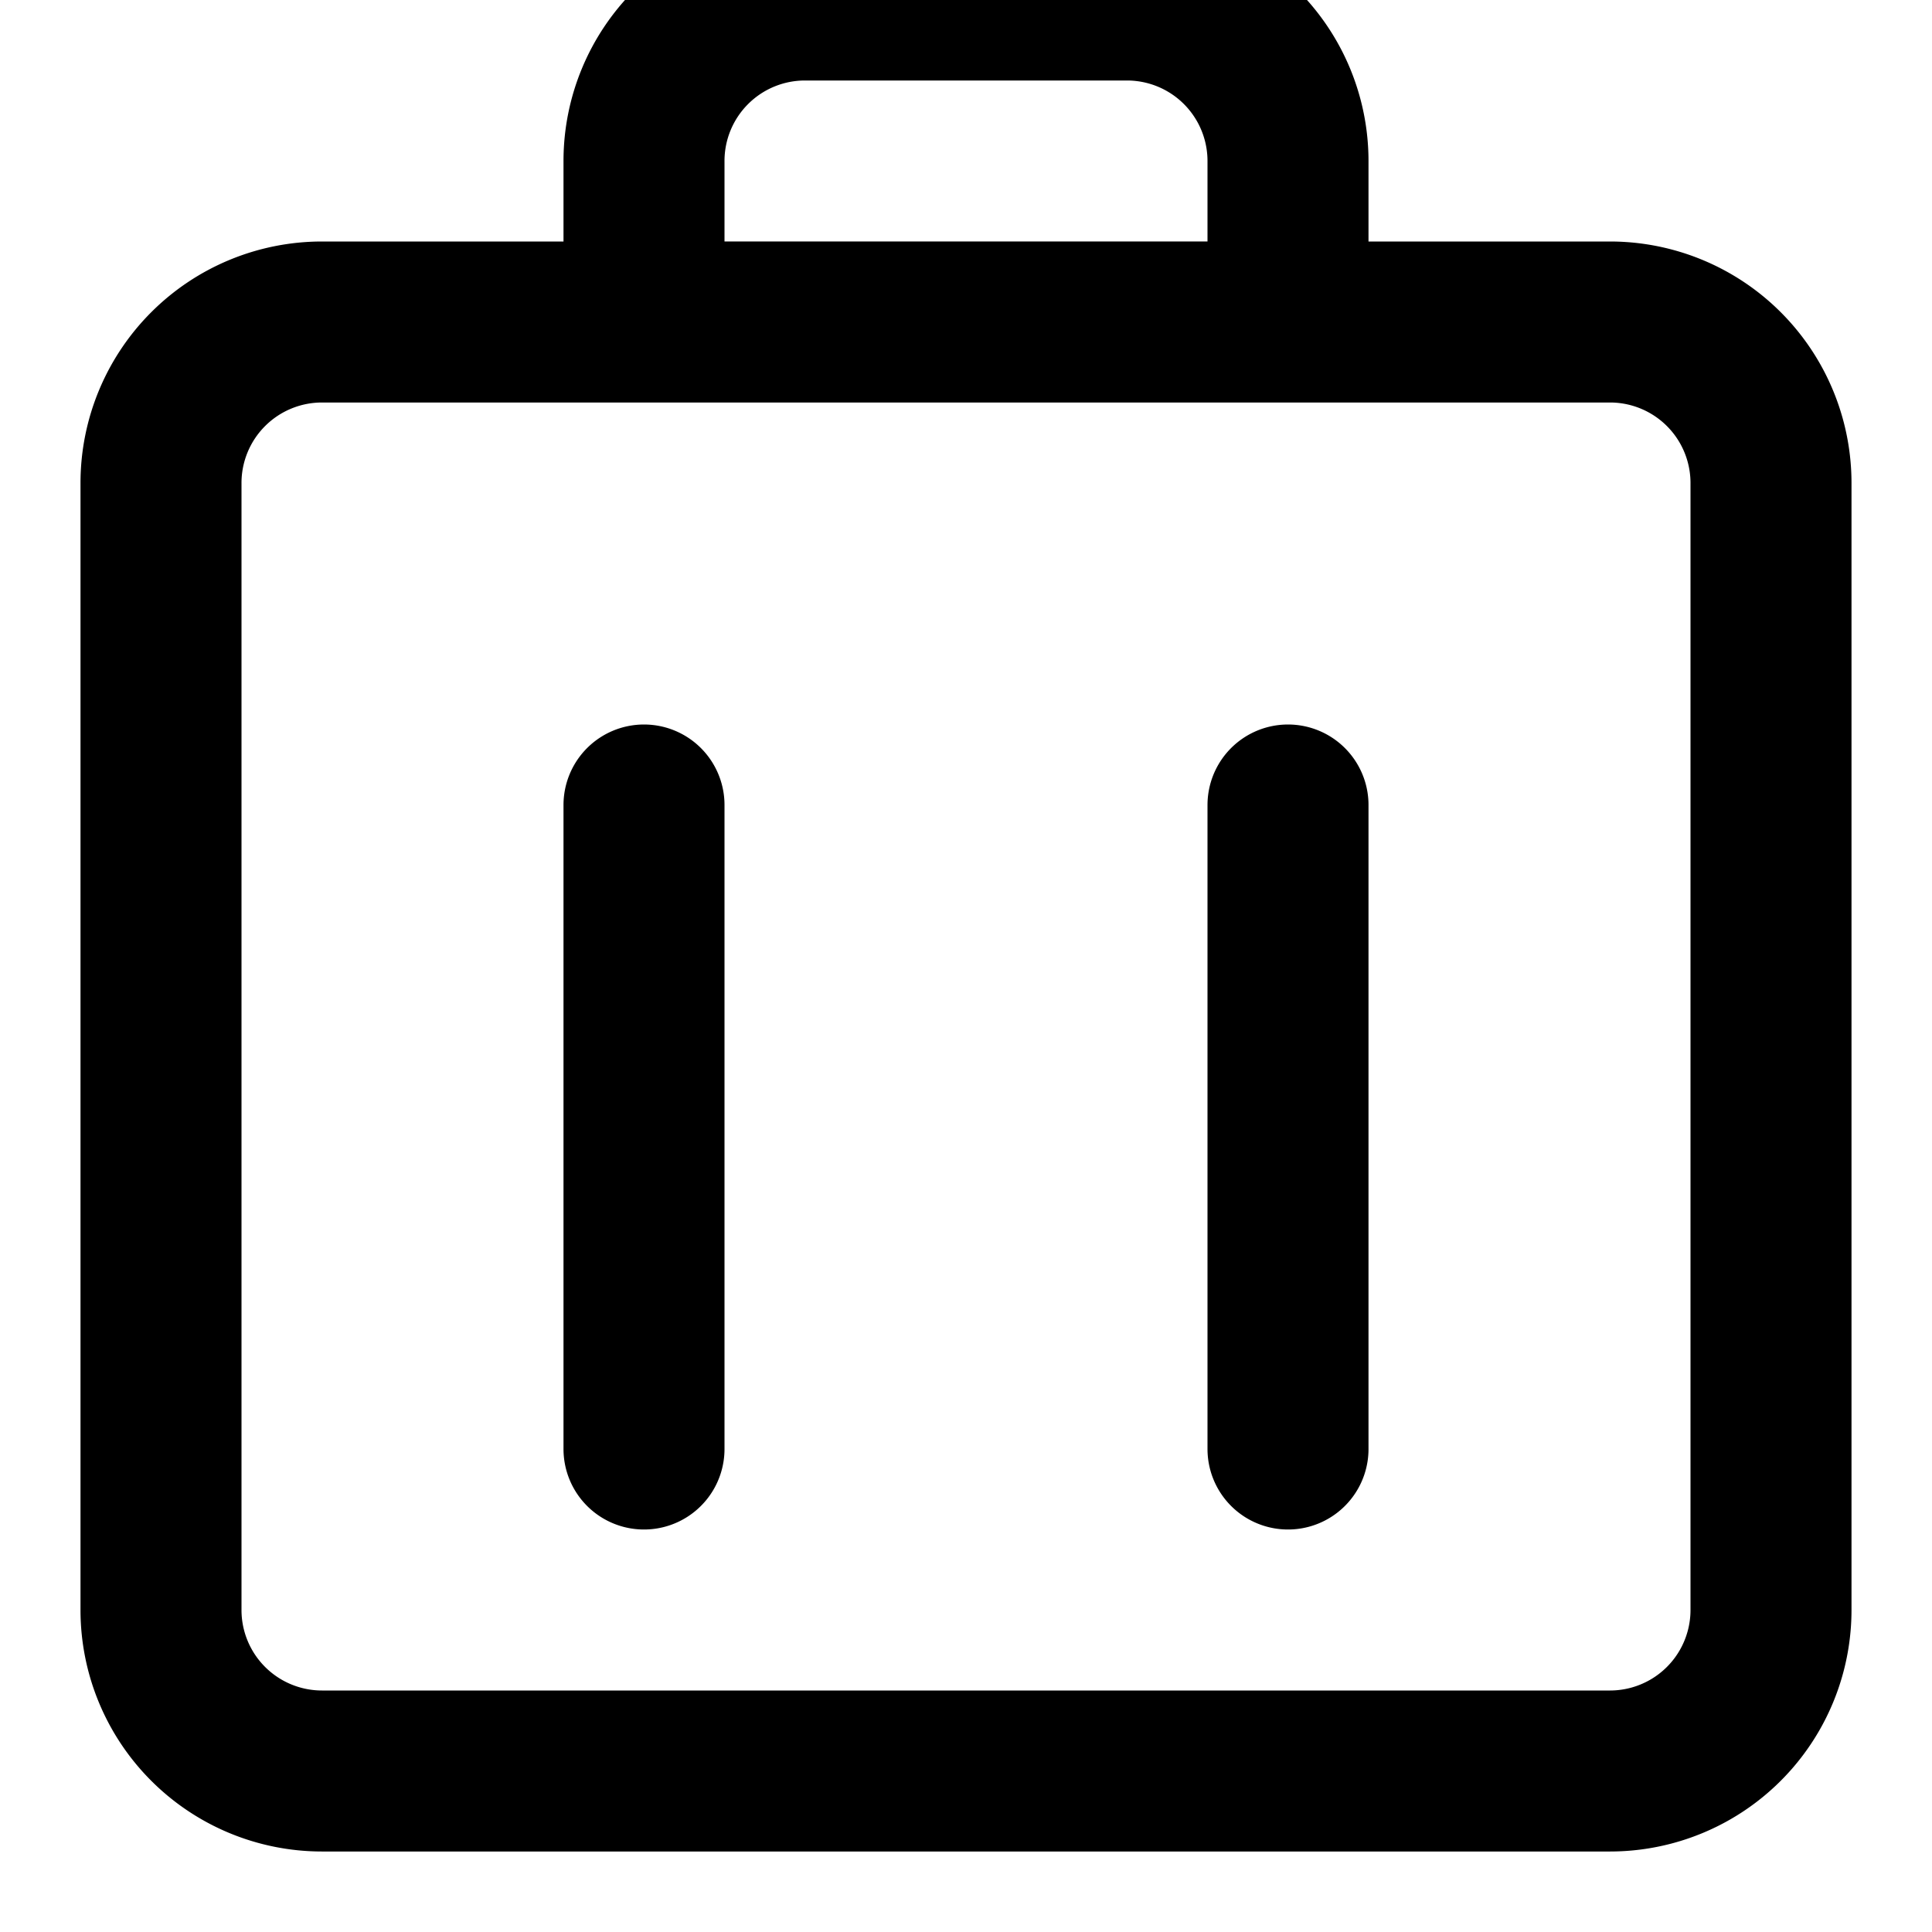
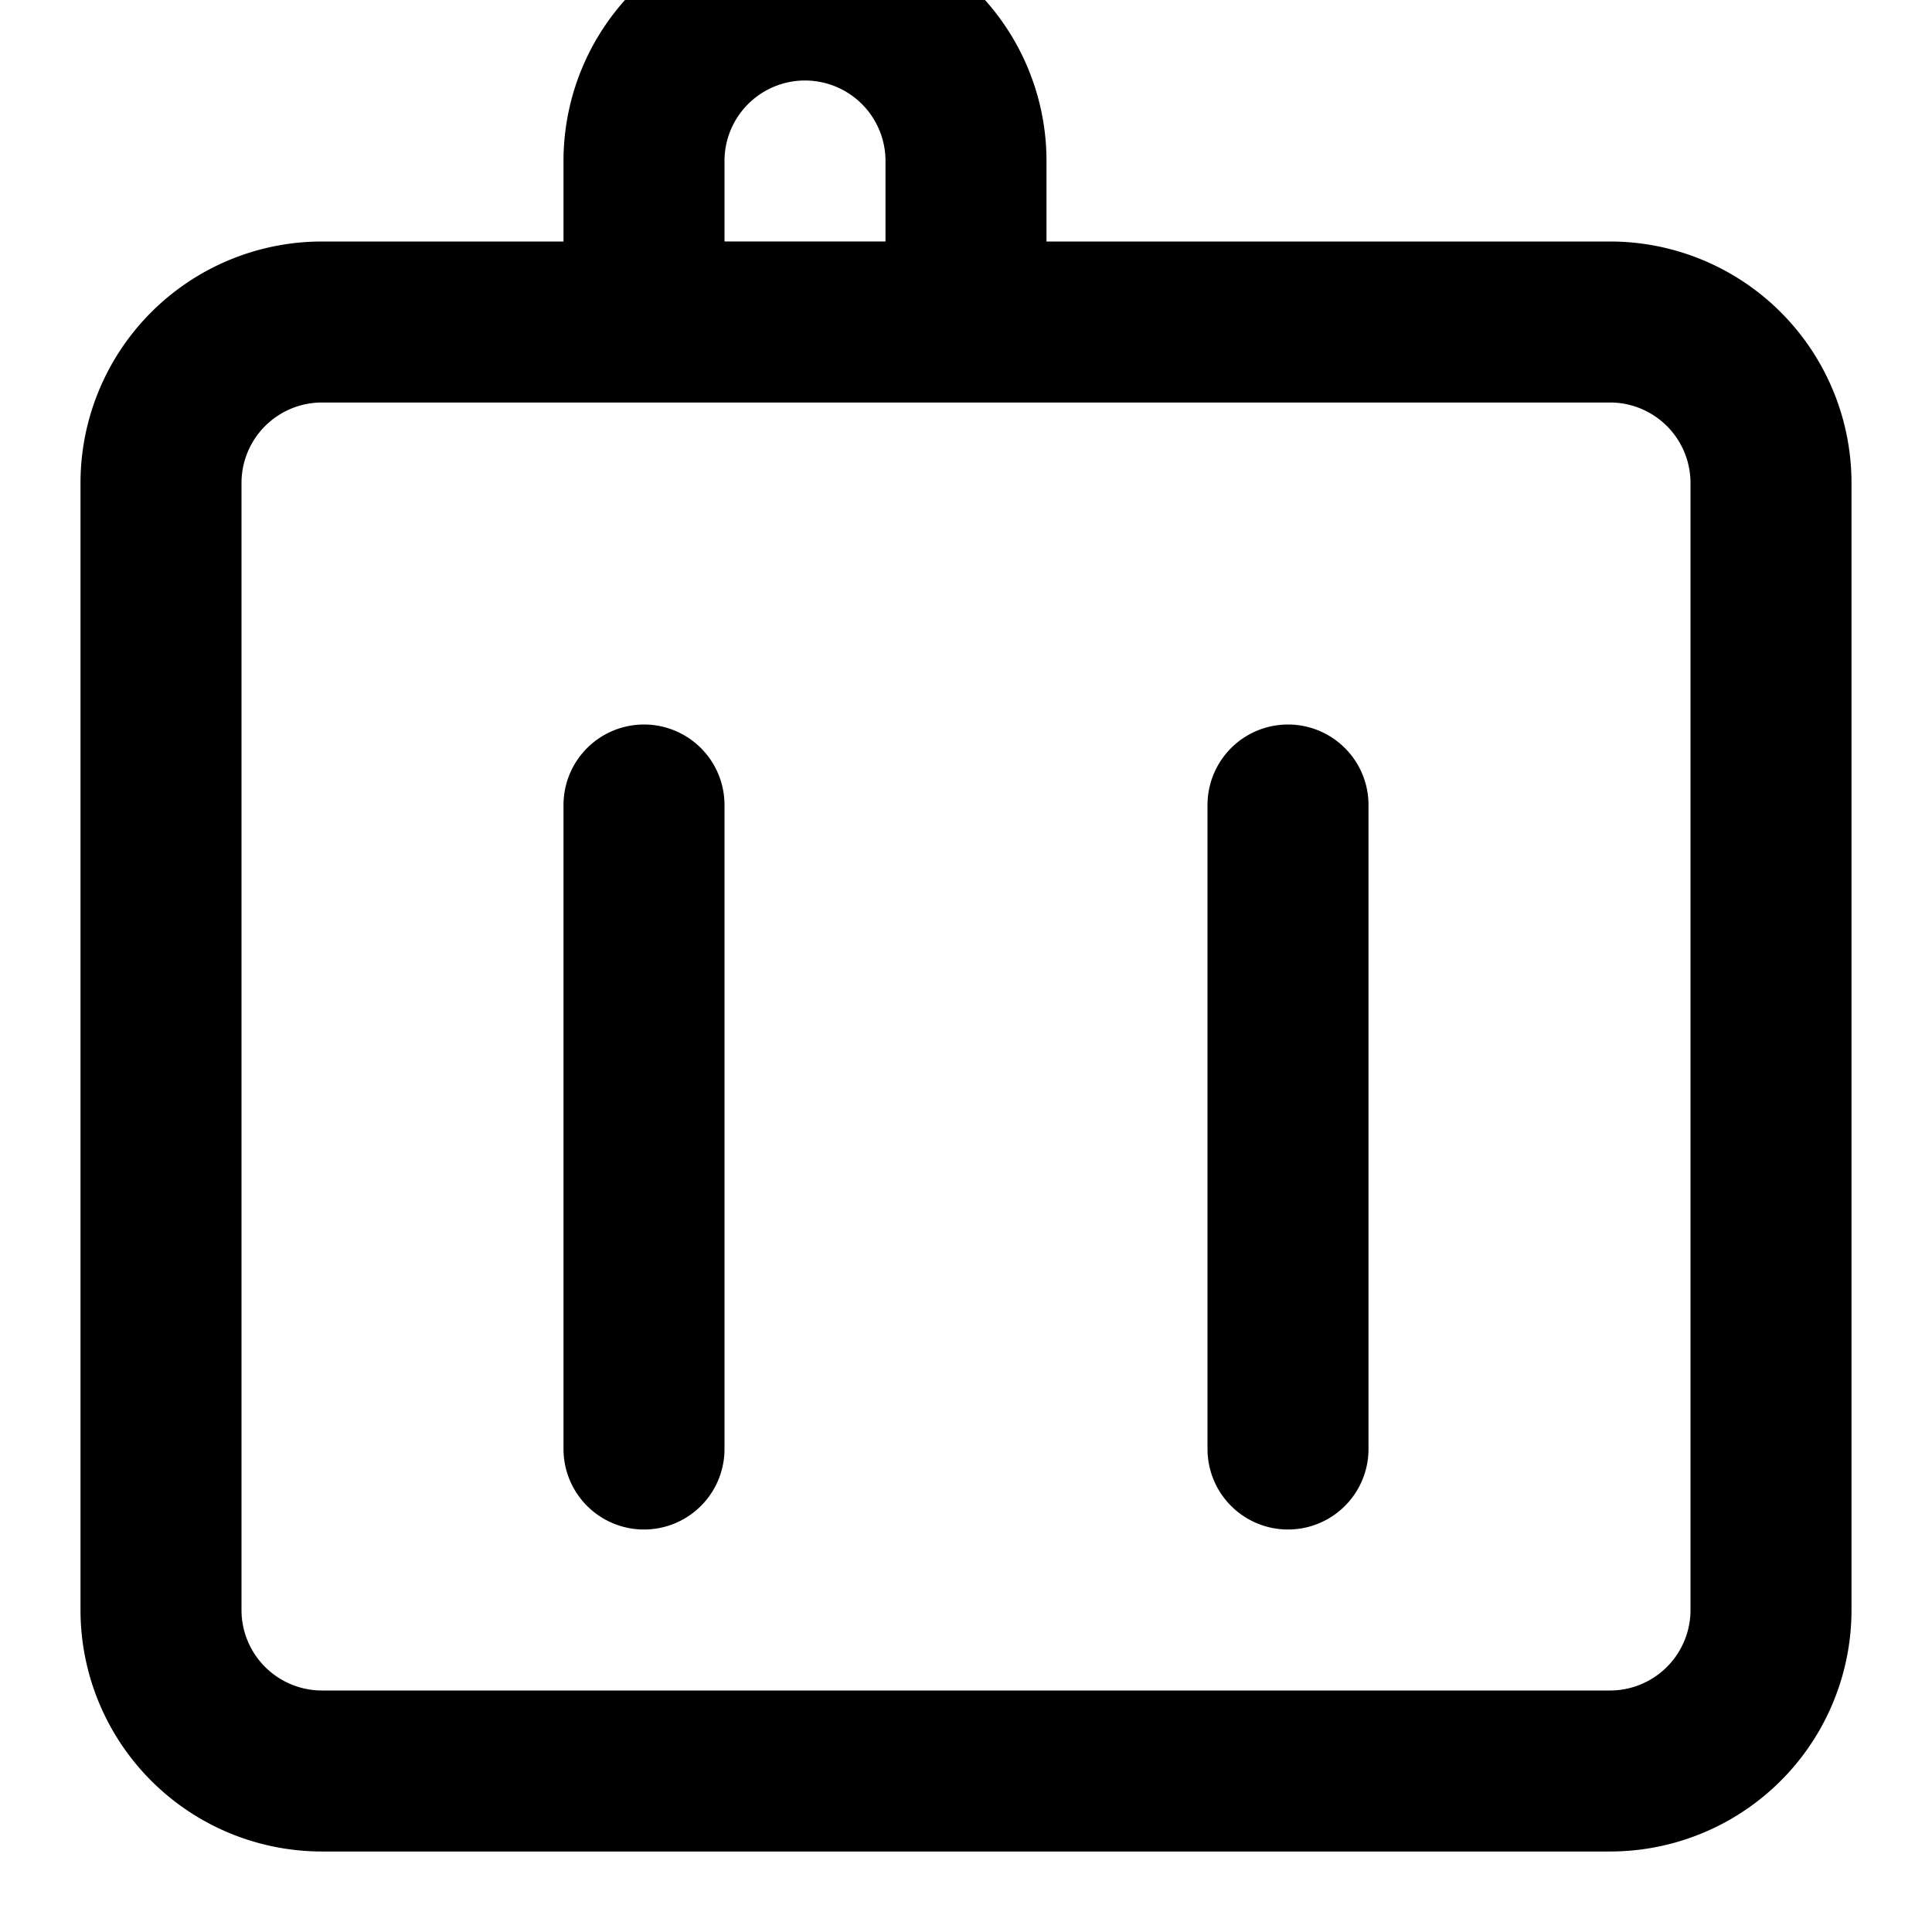
<svg xmlns="http://www.w3.org/2000/svg" viewBox="0 0 24 24" fill="none" stroke="currentColor" stroke-width="2" stroke-linecap="round" stroke-linejoin="round">
-   <path d="M8 2a2 2 0 0 1 2-2h4a2 2 0 0 1 2 2v2H8V2zM2 6a2 2 0 0 1 2-2h16a2 2 0 0 1 2 2v14a2 2 0 0 1-2 2H4a2 2 0 0 1-2-2V6zm6 4v8M16 10v8" />
+   <path d="M8 2a2 2 0 0 1 2-2a2 2 0 0 1 2 2v2H8V2zM2 6a2 2 0 0 1 2-2h16a2 2 0 0 1 2 2v14a2 2 0 0 1-2 2H4a2 2 0 0 1-2-2V6zm6 4v8M16 10v8" />
</svg>